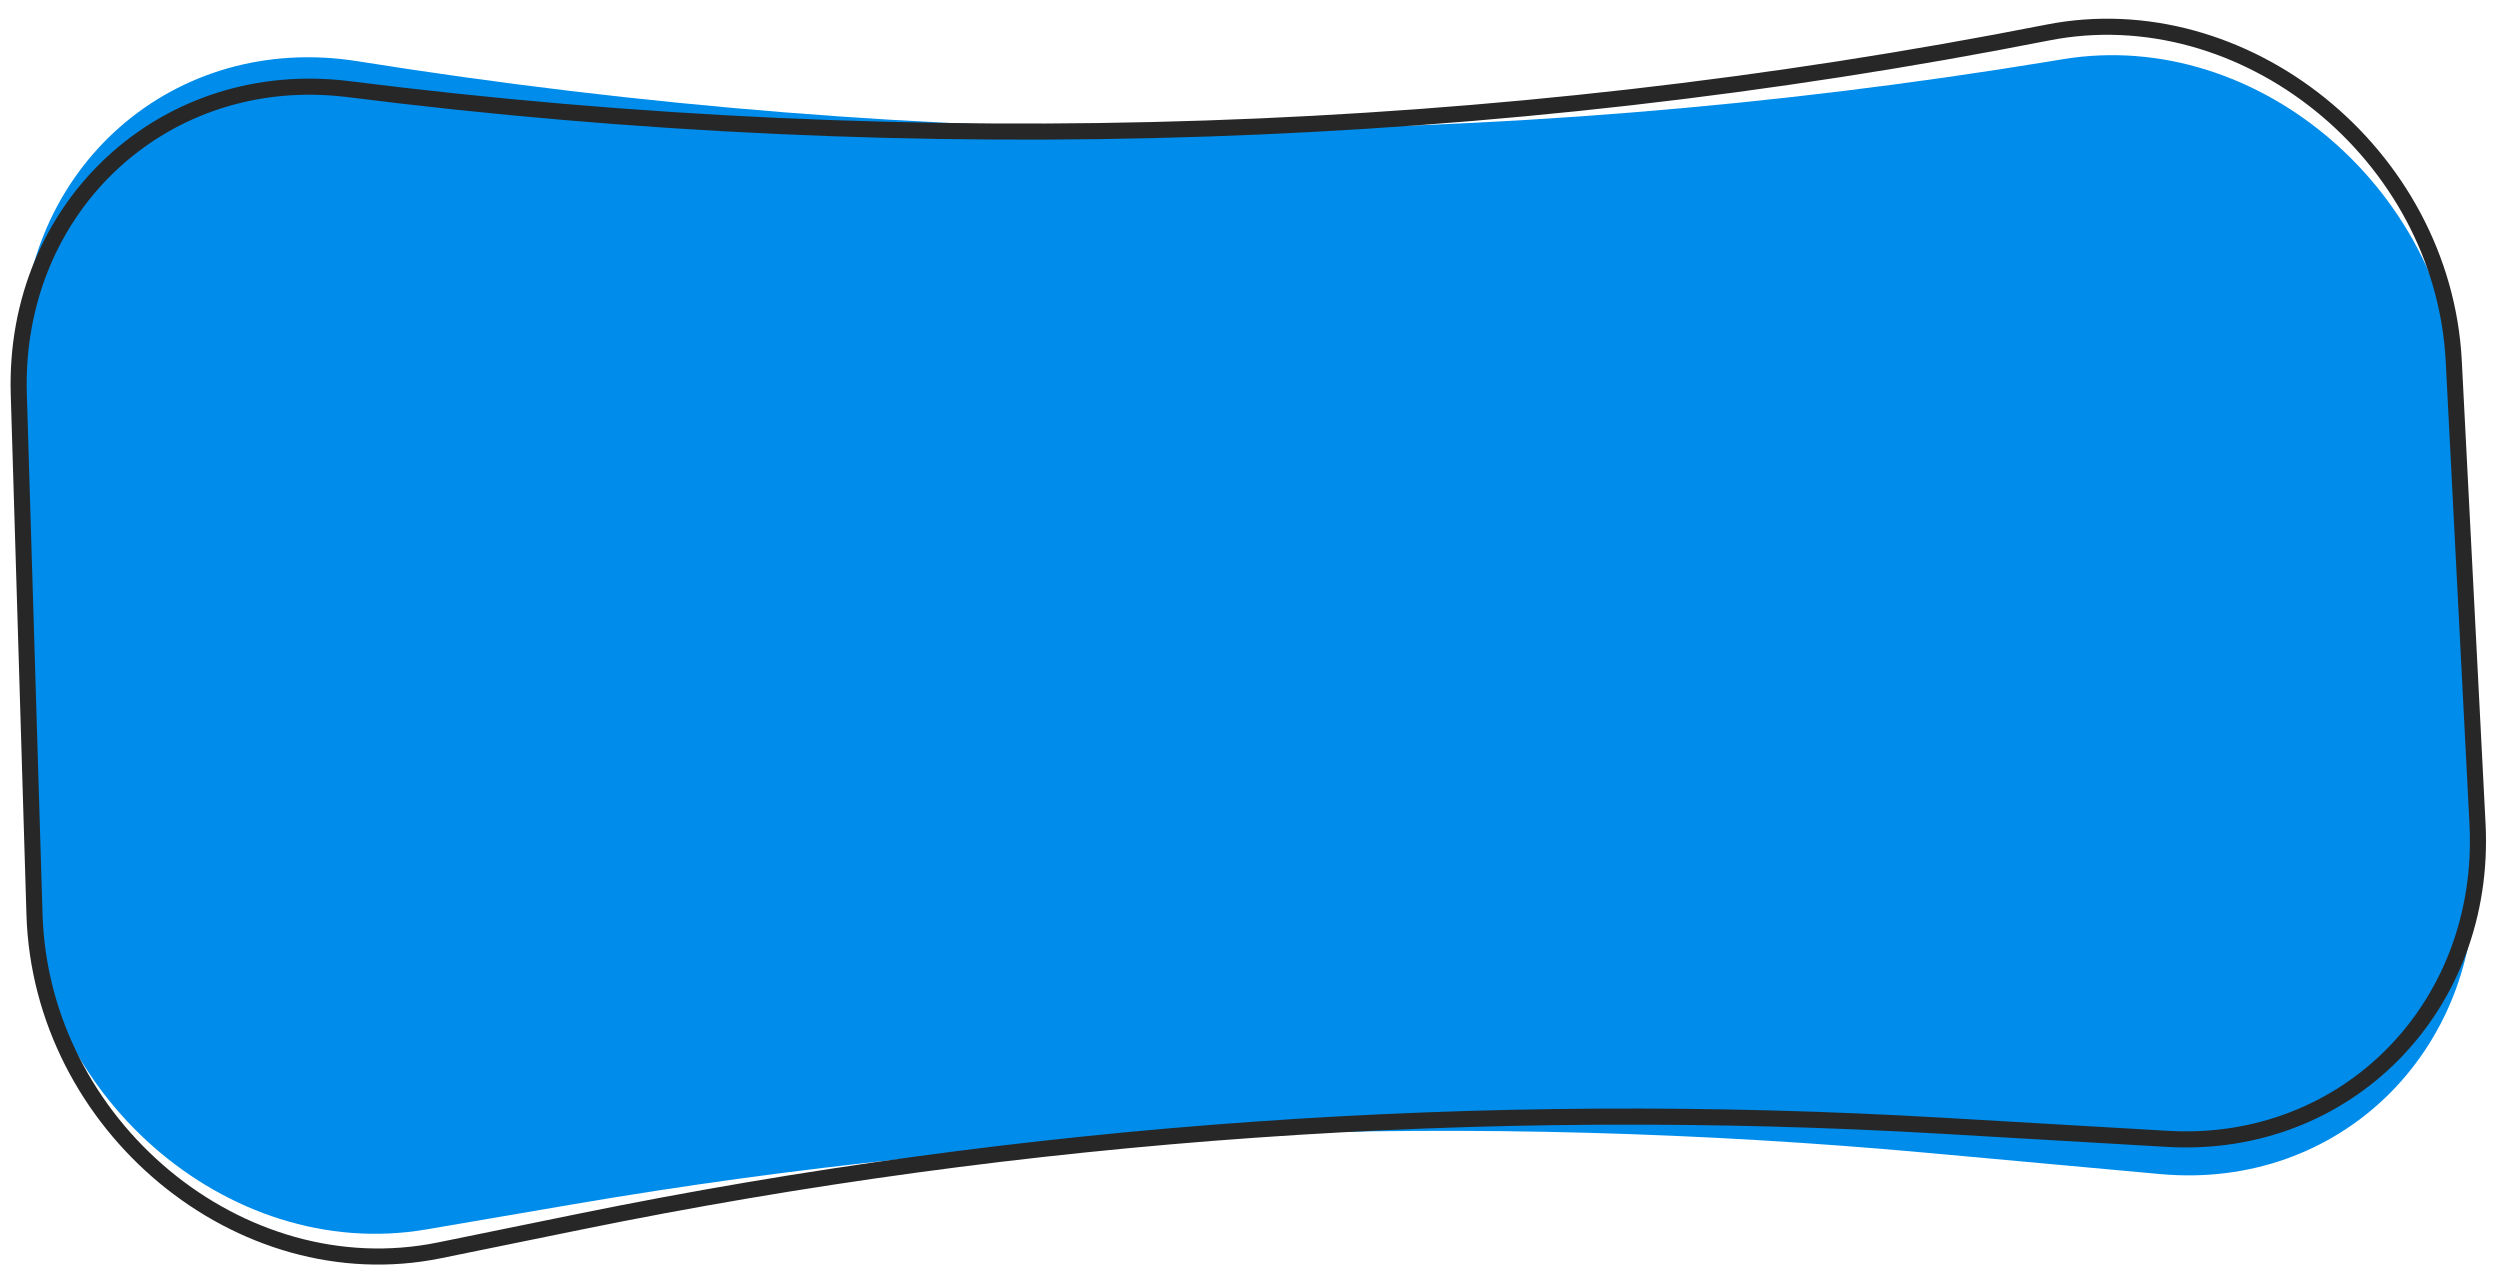
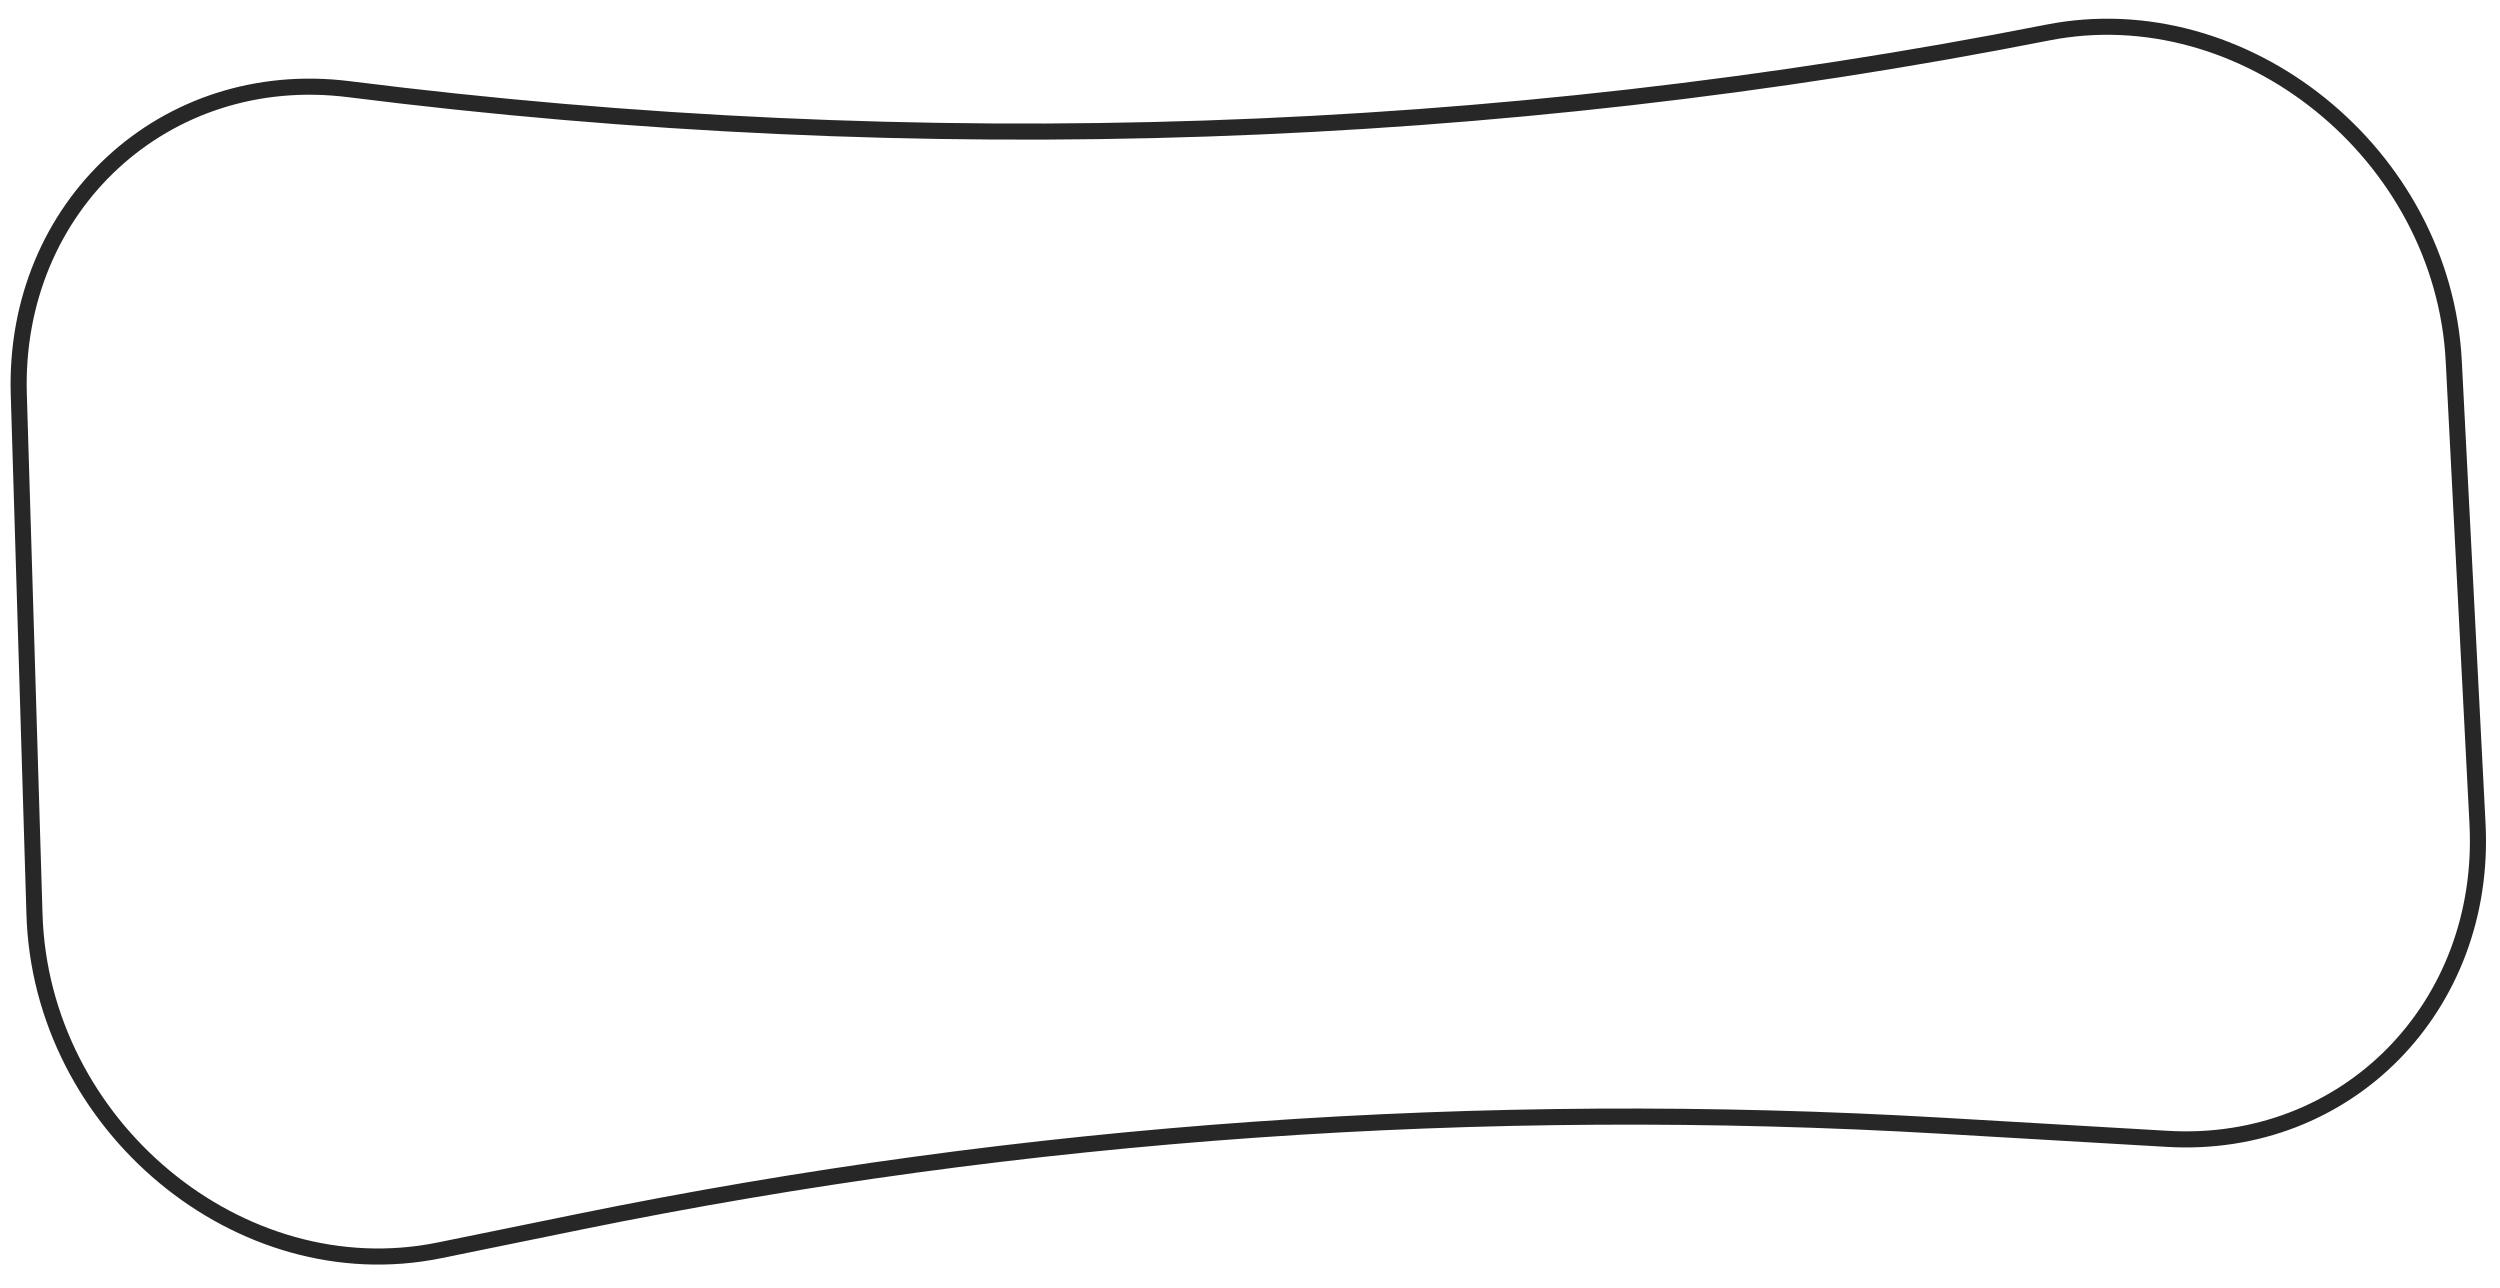
<svg xmlns="http://www.w3.org/2000/svg" width="233" height="120" viewBox="0 0 233 120" fill="none">
  <g clip-path="url(#clip0_1736_364)">
-     <path d="M2.002 33.274L2.648 82.016C2.91 101.747 21.138 117.766 39.71 114.586L53.368 112.247C94.669 105.176 137.168 103.57 179.876 107.466L201.341 109.424C217.976 110.941 231.226 98.061 230.638 80.944L229.147 37.456C228.481 18.044 210.552 2.511 192.279 5.515L190.943 5.735C139.549 14.184 86.296 14.162 33.328 5.707C16.199 2.974 1.768 15.646 2.002 33.274Z" fill="#008CEB" />
    <path d="M1.751 36.743L3.214 85.218C3.809 104.916 22.374 120.323 40.949 116.533L54.048 113.86C95.401 105.423 138.055 102.419 181.015 104.919L202.019 106.142C218.719 107.114 231.78 93.833 230.904 76.771L228.691 33.666C227.697 14.298 209.118 -0.57 190.84 3.034C139.558 13.146 85.684 15.019 32.53 8.313C15.374 6.149 1.222 19.221 1.751 36.743Z" stroke="#272727" stroke-width="1.5" />
  </g>
  <defs>
    <clipPath id="clip0_1736_364">
      <rect width="233" height="120" fill="white" />
    </clipPath>
  </defs>
</svg>